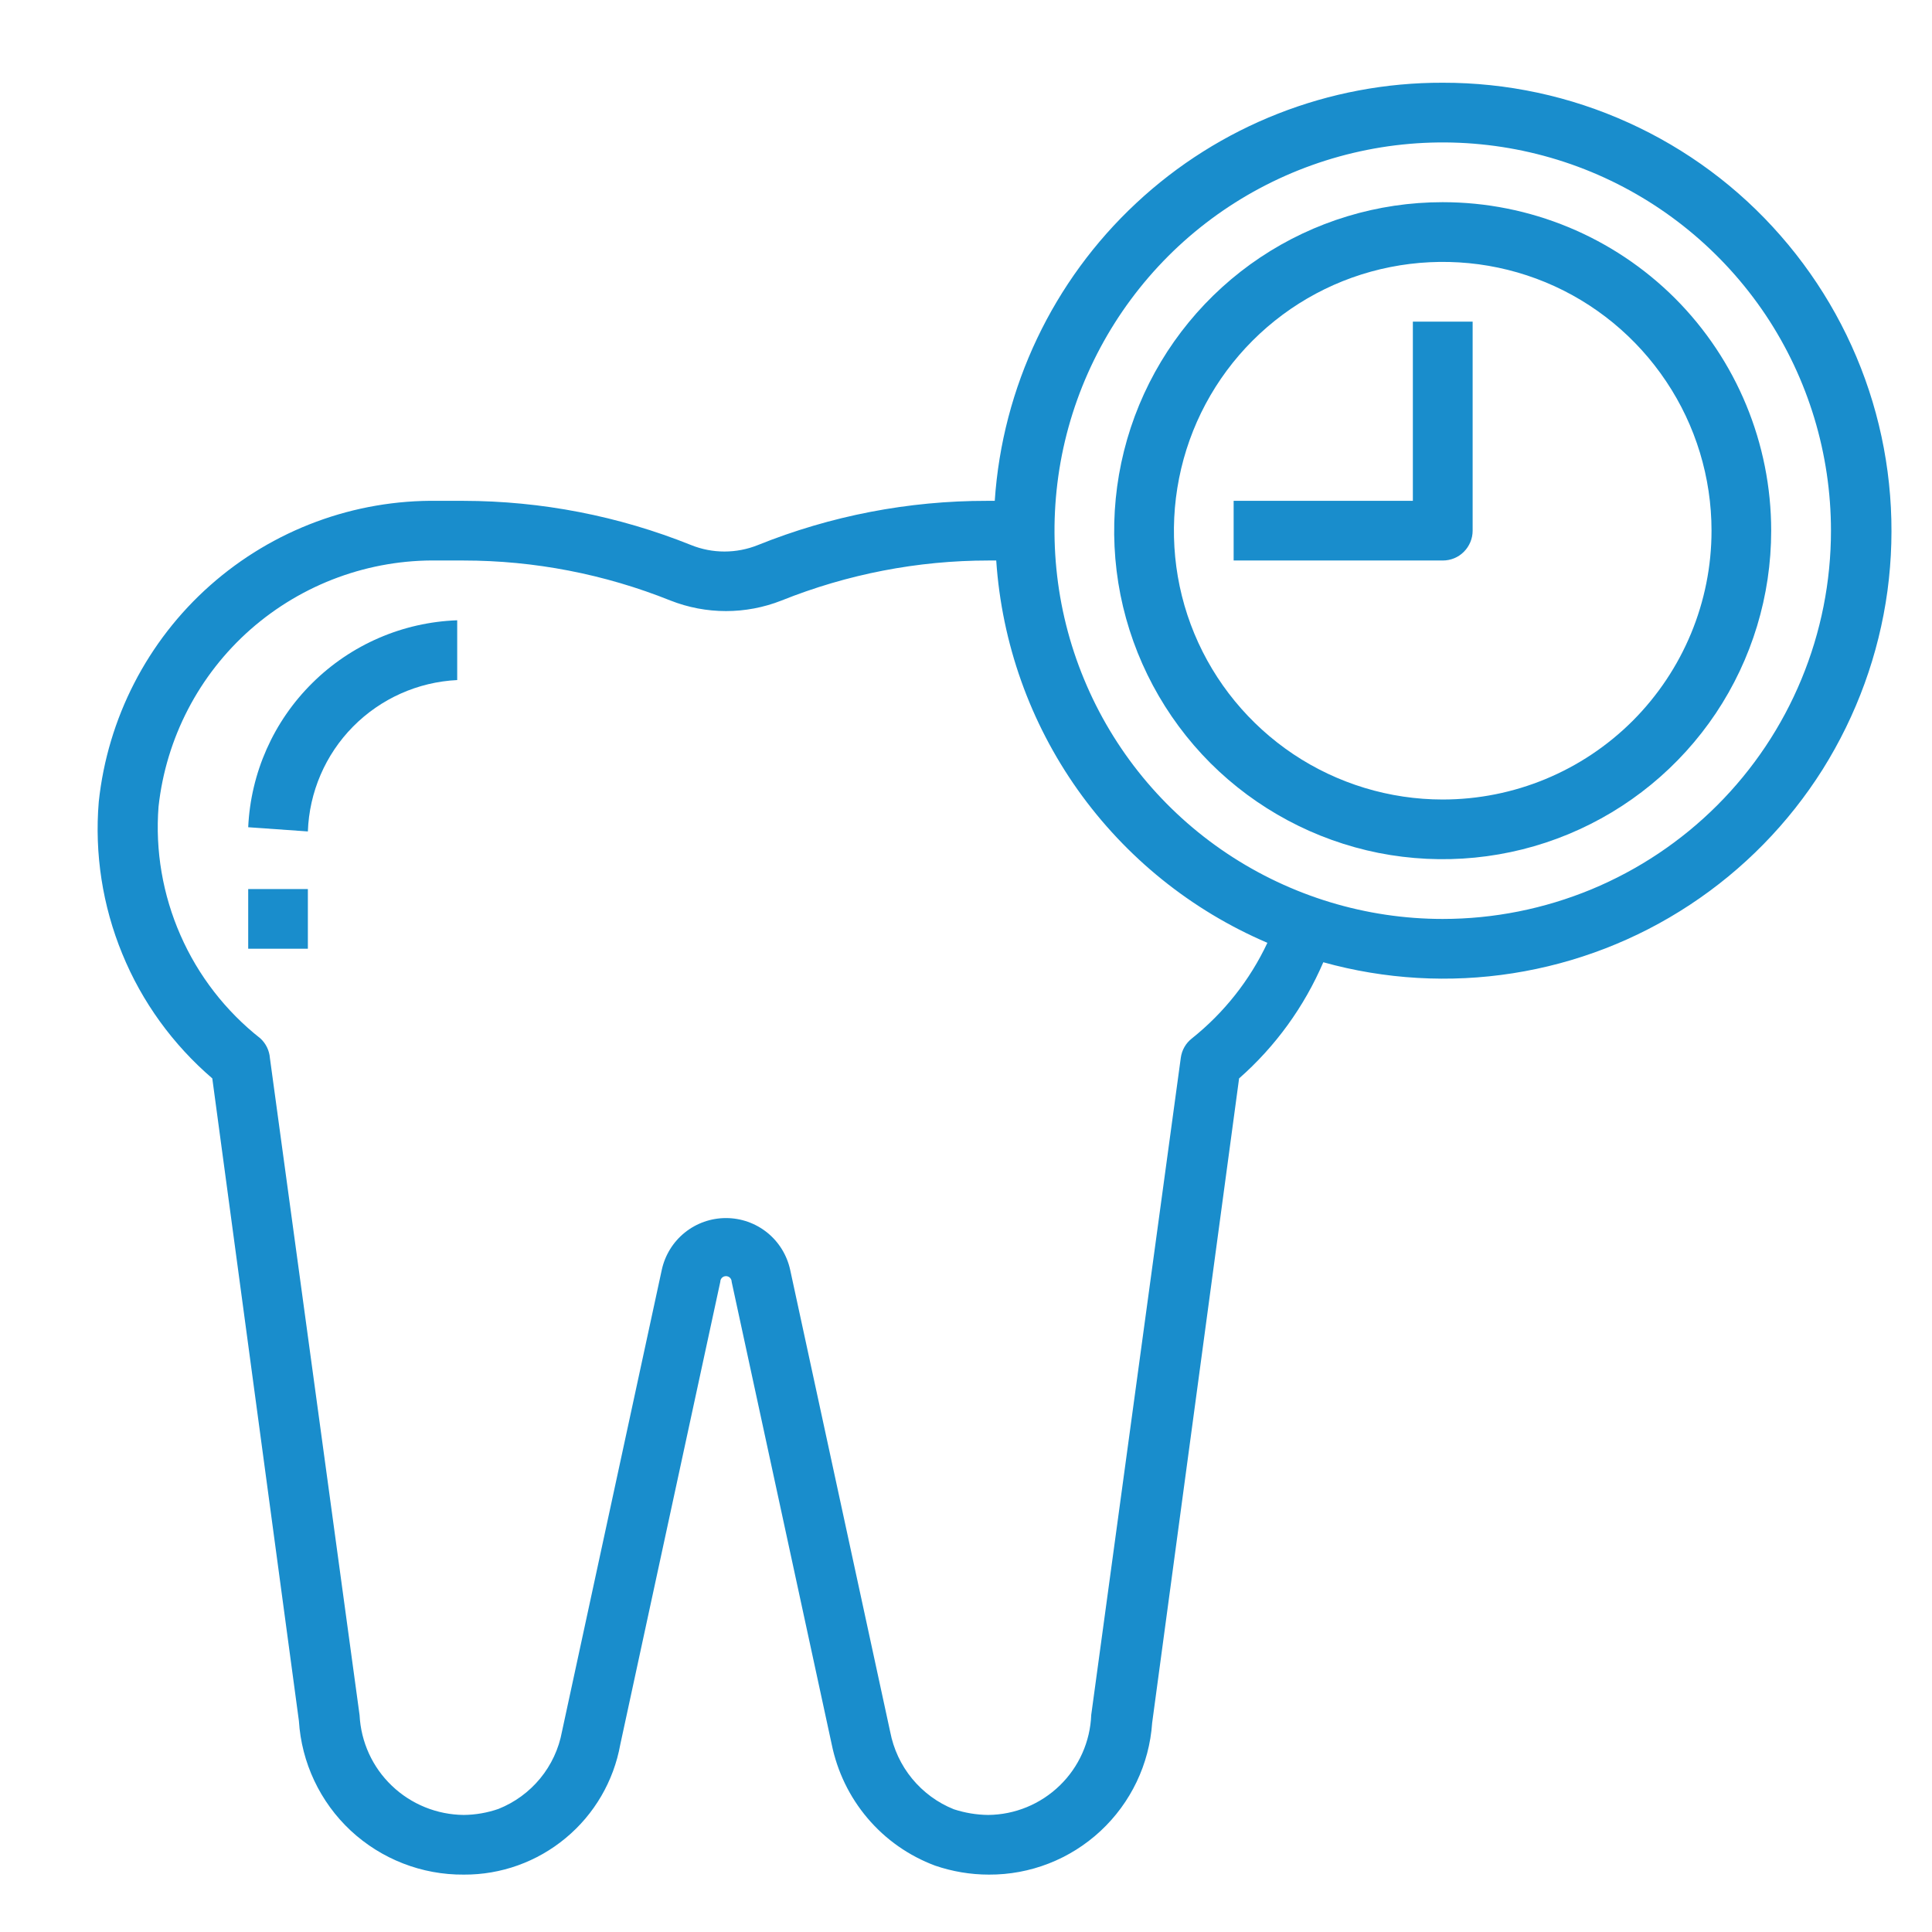
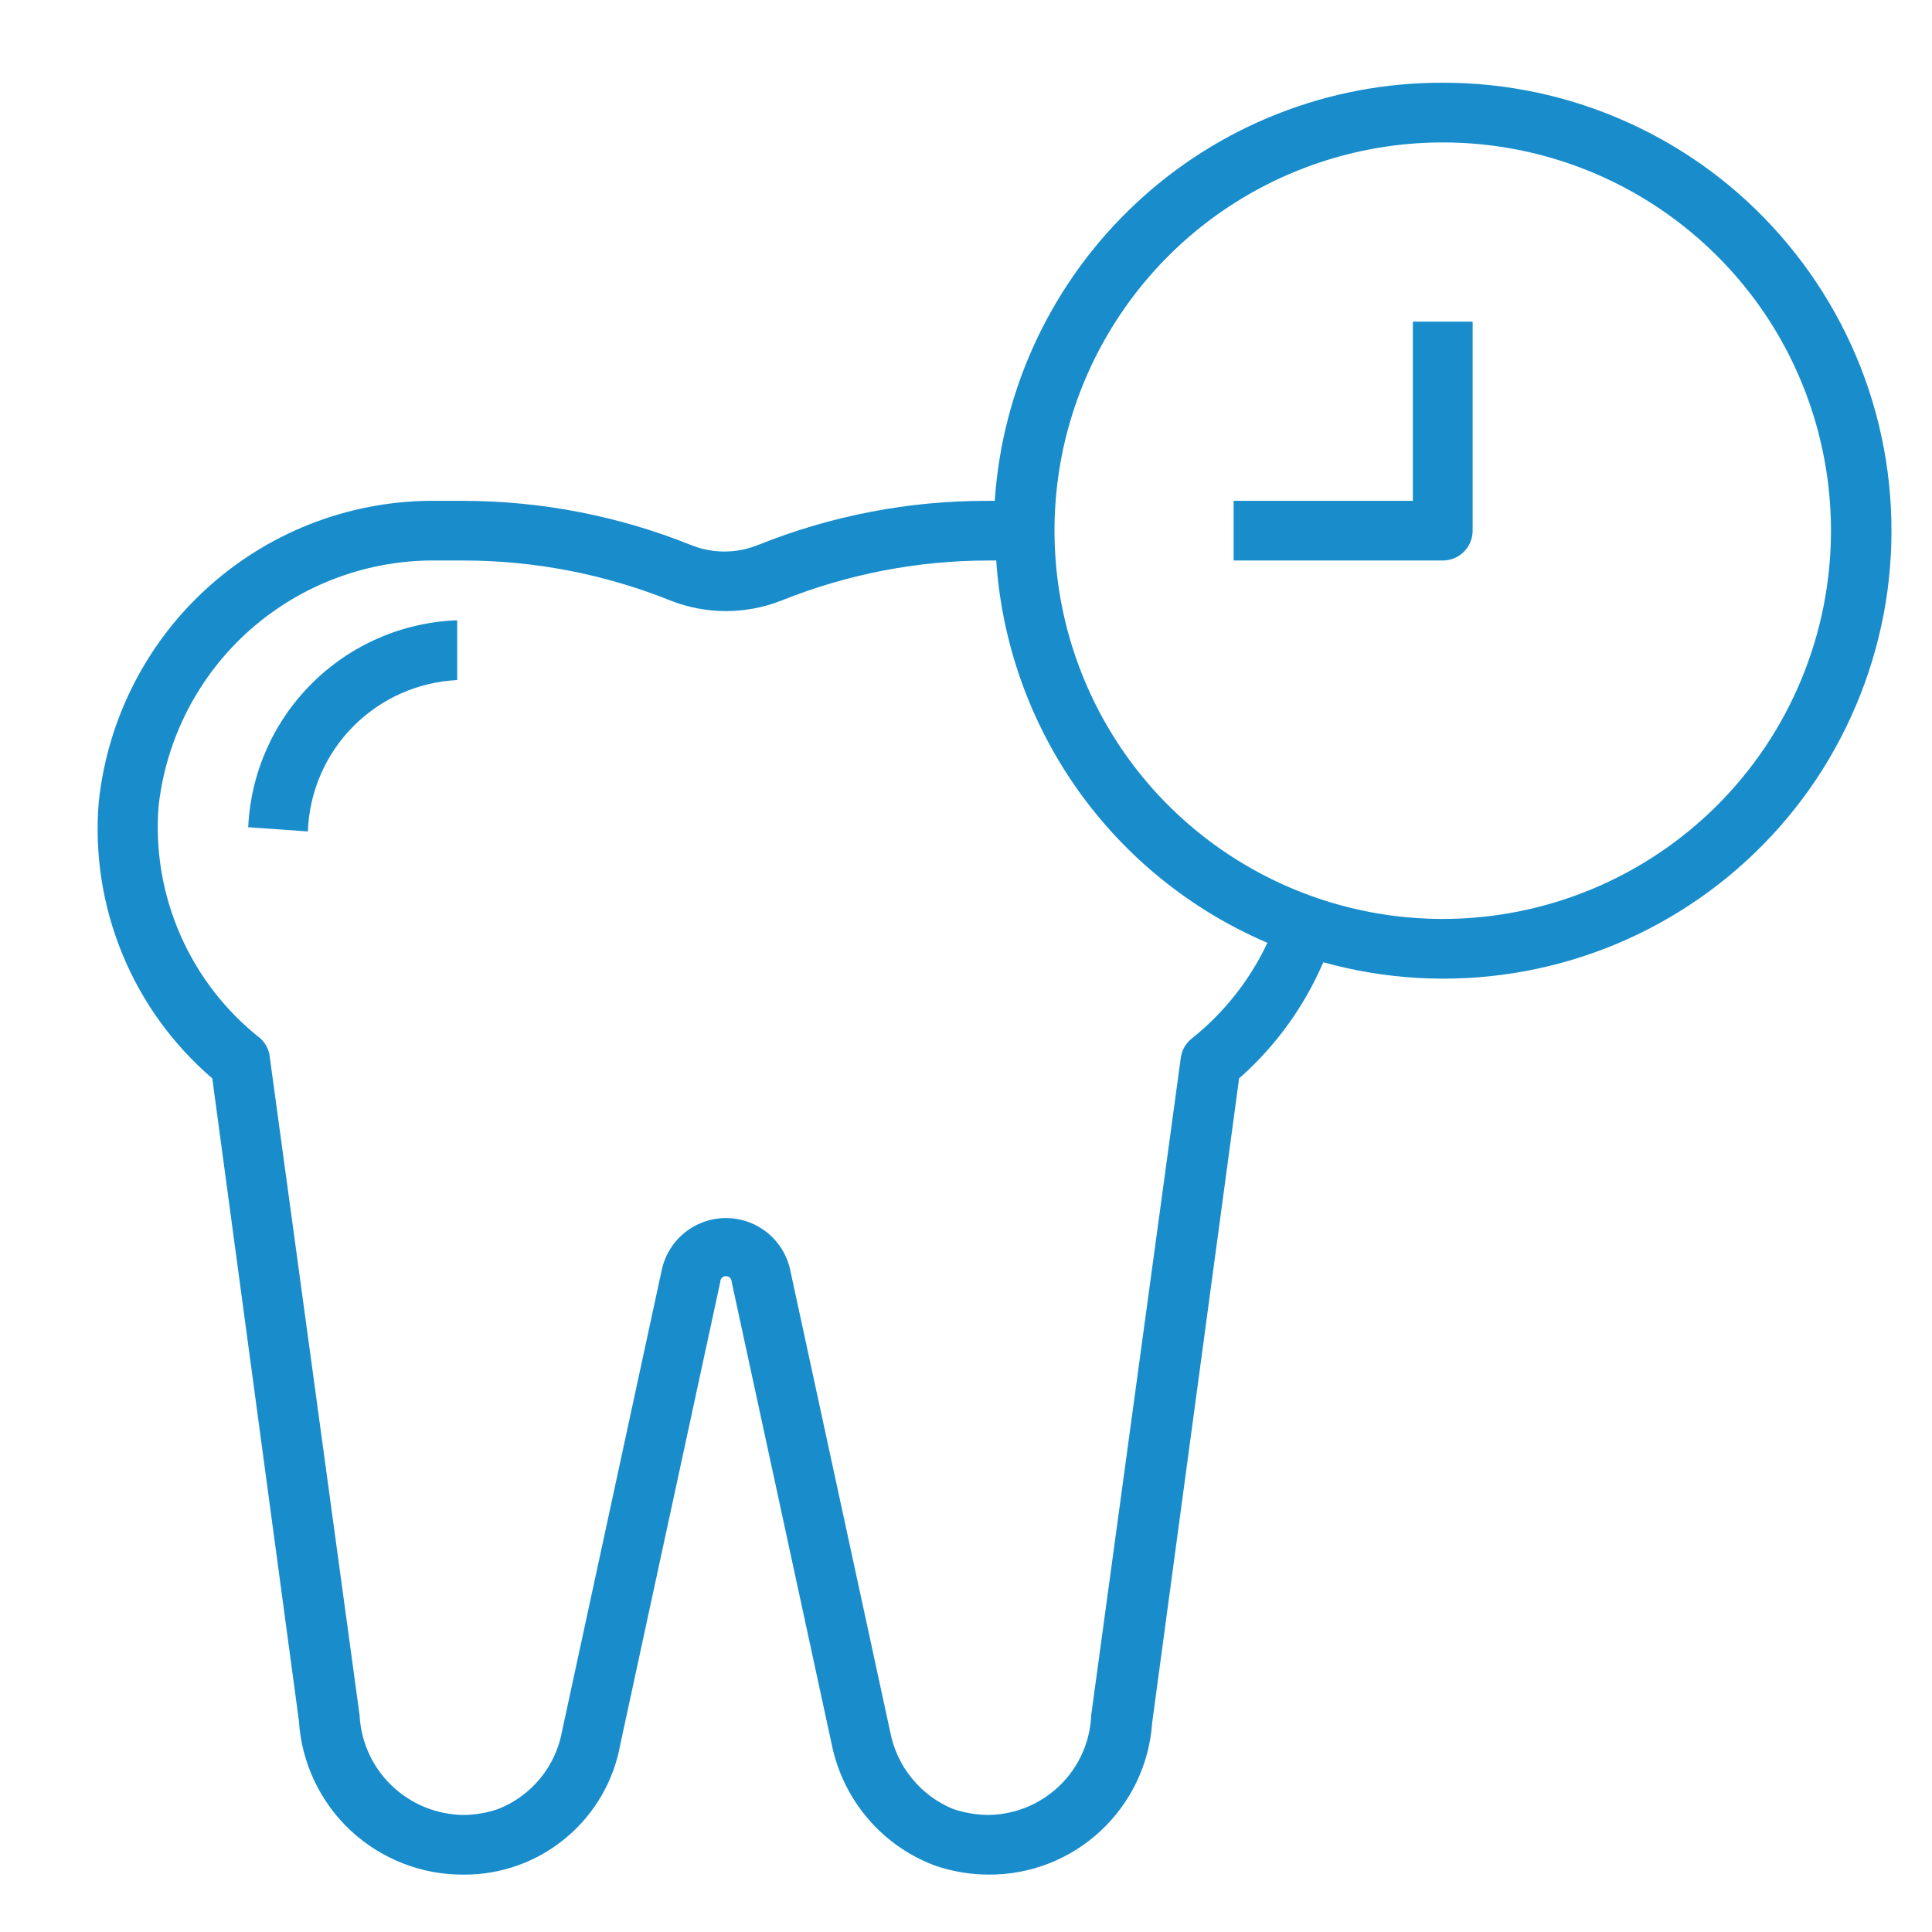
<svg xmlns="http://www.w3.org/2000/svg" width="17" height="17" viewBox="0 0 17 17" fill="none">
  <path d="M2.184 7.279L2.709 7.316C2.721 6.97 2.863 6.64 3.106 6.394C3.35 6.147 3.677 6.001 4.023 5.984V5.458C3.544 5.475 3.089 5.672 2.748 6.01C2.407 6.347 2.206 6.8 2.184 7.279Z" fill="#198DCC" />
-   <path d="M2.709 7.823H2.184V8.348H2.709V7.823Z" fill="#198DCC" />
  <path d="M12.695 0.728C11.694 0.725 10.729 1.104 9.997 1.788C9.265 2.471 8.82 3.407 8.753 4.407H8.685C7.994 4.406 7.31 4.538 6.669 4.796C6.48 4.872 6.269 4.872 6.081 4.796C5.444 4.54 4.764 4.408 4.078 4.407H3.857C3.118 4.395 2.402 4.661 1.849 5.151C1.296 5.641 0.947 6.321 0.869 7.056C0.831 7.511 0.902 7.97 1.076 8.393C1.249 8.816 1.521 9.191 1.868 9.489L2.63 15.142C2.653 15.51 2.816 15.856 3.086 16.108C3.356 16.359 3.712 16.498 4.081 16.495C4.408 16.497 4.726 16.383 4.978 16.173C5.23 15.964 5.4 15.672 5.458 15.35L6.338 11.279C6.338 11.266 6.343 11.253 6.353 11.243C6.362 11.234 6.375 11.229 6.388 11.229C6.401 11.229 6.414 11.234 6.423 11.243C6.433 11.253 6.438 11.266 6.438 11.279L7.318 15.347C7.367 15.588 7.475 15.812 7.634 15.999C7.793 16.187 7.998 16.33 8.228 16.416C8.38 16.468 8.54 16.495 8.701 16.495C9.065 16.497 9.416 16.36 9.683 16.112C9.95 15.864 10.113 15.524 10.138 15.16L10.903 9.489C11.223 9.208 11.476 8.858 11.644 8.467C12.186 8.618 12.755 8.651 13.311 8.564C13.867 8.477 14.399 8.272 14.869 7.962C15.339 7.653 15.738 7.246 16.038 6.77C16.337 6.293 16.532 5.758 16.608 5.2C16.683 4.642 16.639 4.074 16.477 3.535C16.315 2.996 16.039 2.498 15.668 2.074C15.298 1.65 14.841 1.311 14.328 1.079C13.815 0.846 13.258 0.727 12.695 0.728ZM10.488 9.137C10.434 9.179 10.399 9.24 10.39 9.308L9.602 15.089C9.593 15.325 9.494 15.547 9.325 15.711C9.156 15.875 8.931 15.968 8.695 15.97C8.593 15.969 8.491 15.952 8.393 15.92C8.25 15.863 8.124 15.77 8.026 15.651C7.928 15.532 7.862 15.39 7.833 15.239L6.953 11.174C6.925 11.045 6.854 10.929 6.751 10.846C6.648 10.763 6.52 10.718 6.388 10.718C6.256 10.718 6.128 10.763 6.025 10.846C5.922 10.929 5.851 11.045 5.823 11.174L4.945 15.236C4.917 15.388 4.851 15.53 4.753 15.649C4.655 15.768 4.529 15.86 4.386 15.917C4.288 15.951 4.184 15.969 4.081 15.97C3.845 15.968 3.618 15.876 3.448 15.713C3.277 15.55 3.176 15.328 3.164 15.092L2.375 9.31C2.37 9.244 2.34 9.182 2.291 9.137C1.986 8.897 1.744 8.585 1.588 8.229C1.432 7.874 1.365 7.485 1.395 7.098C1.461 6.495 1.75 5.938 2.206 5.537C2.662 5.137 3.251 4.921 3.857 4.932H4.078C4.702 4.932 5.32 5.052 5.899 5.284C6.213 5.408 6.563 5.408 6.877 5.284C7.456 5.052 8.074 4.932 8.698 4.932H8.766C8.815 5.659 9.063 6.357 9.484 6.951C9.906 7.545 10.483 8.01 11.152 8.296C10.998 8.624 10.771 8.911 10.488 9.137ZM12.695 8.086C12.02 8.086 11.359 7.885 10.797 7.51C10.235 7.135 9.797 6.601 9.539 5.977C9.28 5.353 9.213 4.666 9.344 4.003C9.476 3.34 9.802 2.732 10.279 2.254C10.757 1.776 11.366 1.451 12.029 1.319C12.691 1.187 13.378 1.255 14.002 1.513C14.627 1.772 15.16 2.21 15.536 2.771C15.911 3.333 16.111 3.994 16.111 4.67C16.111 5.118 16.023 5.562 15.851 5.977C15.68 6.391 15.428 6.768 15.111 7.085C14.794 7.402 14.417 7.654 14.002 7.826C13.588 7.997 13.144 8.086 12.695 8.086Z" fill="#198DCC" />
-   <path d="M12.694 1.779C12.123 1.779 11.564 1.948 11.088 2.266C10.613 2.584 10.243 3.035 10.024 3.563C9.805 4.092 9.748 4.673 9.859 5.234C9.971 5.794 10.246 6.309 10.65 6.714C11.055 7.118 11.57 7.393 12.13 7.505C12.691 7.616 13.273 7.559 13.801 7.34C14.329 7.121 14.78 6.751 15.098 6.276C15.416 5.8 15.585 5.241 15.585 4.67C15.585 3.903 15.281 3.168 14.739 2.625C14.196 2.083 13.461 1.779 12.694 1.779ZM12.694 7.035C12.227 7.035 11.769 6.896 11.38 6.636C10.992 6.376 10.688 6.007 10.509 5.575C10.33 5.143 10.284 4.667 10.375 4.208C10.466 3.749 10.691 3.328 11.022 2.997C11.353 2.666 11.774 2.441 12.233 2.35C12.692 2.259 13.167 2.305 13.6 2.484C14.032 2.663 14.401 2.967 14.661 3.356C14.921 3.744 15.06 4.202 15.06 4.67C15.06 5.297 14.81 5.898 14.367 6.342C13.923 6.786 13.322 7.035 12.694 7.035Z" fill="#198DCC" />
  <path d="M12.432 4.407H10.855V4.932H12.695C12.765 4.932 12.832 4.905 12.881 4.855C12.93 4.806 12.958 4.739 12.958 4.67V2.83H12.432V4.407Z" fill="#198DCC" />
</svg>